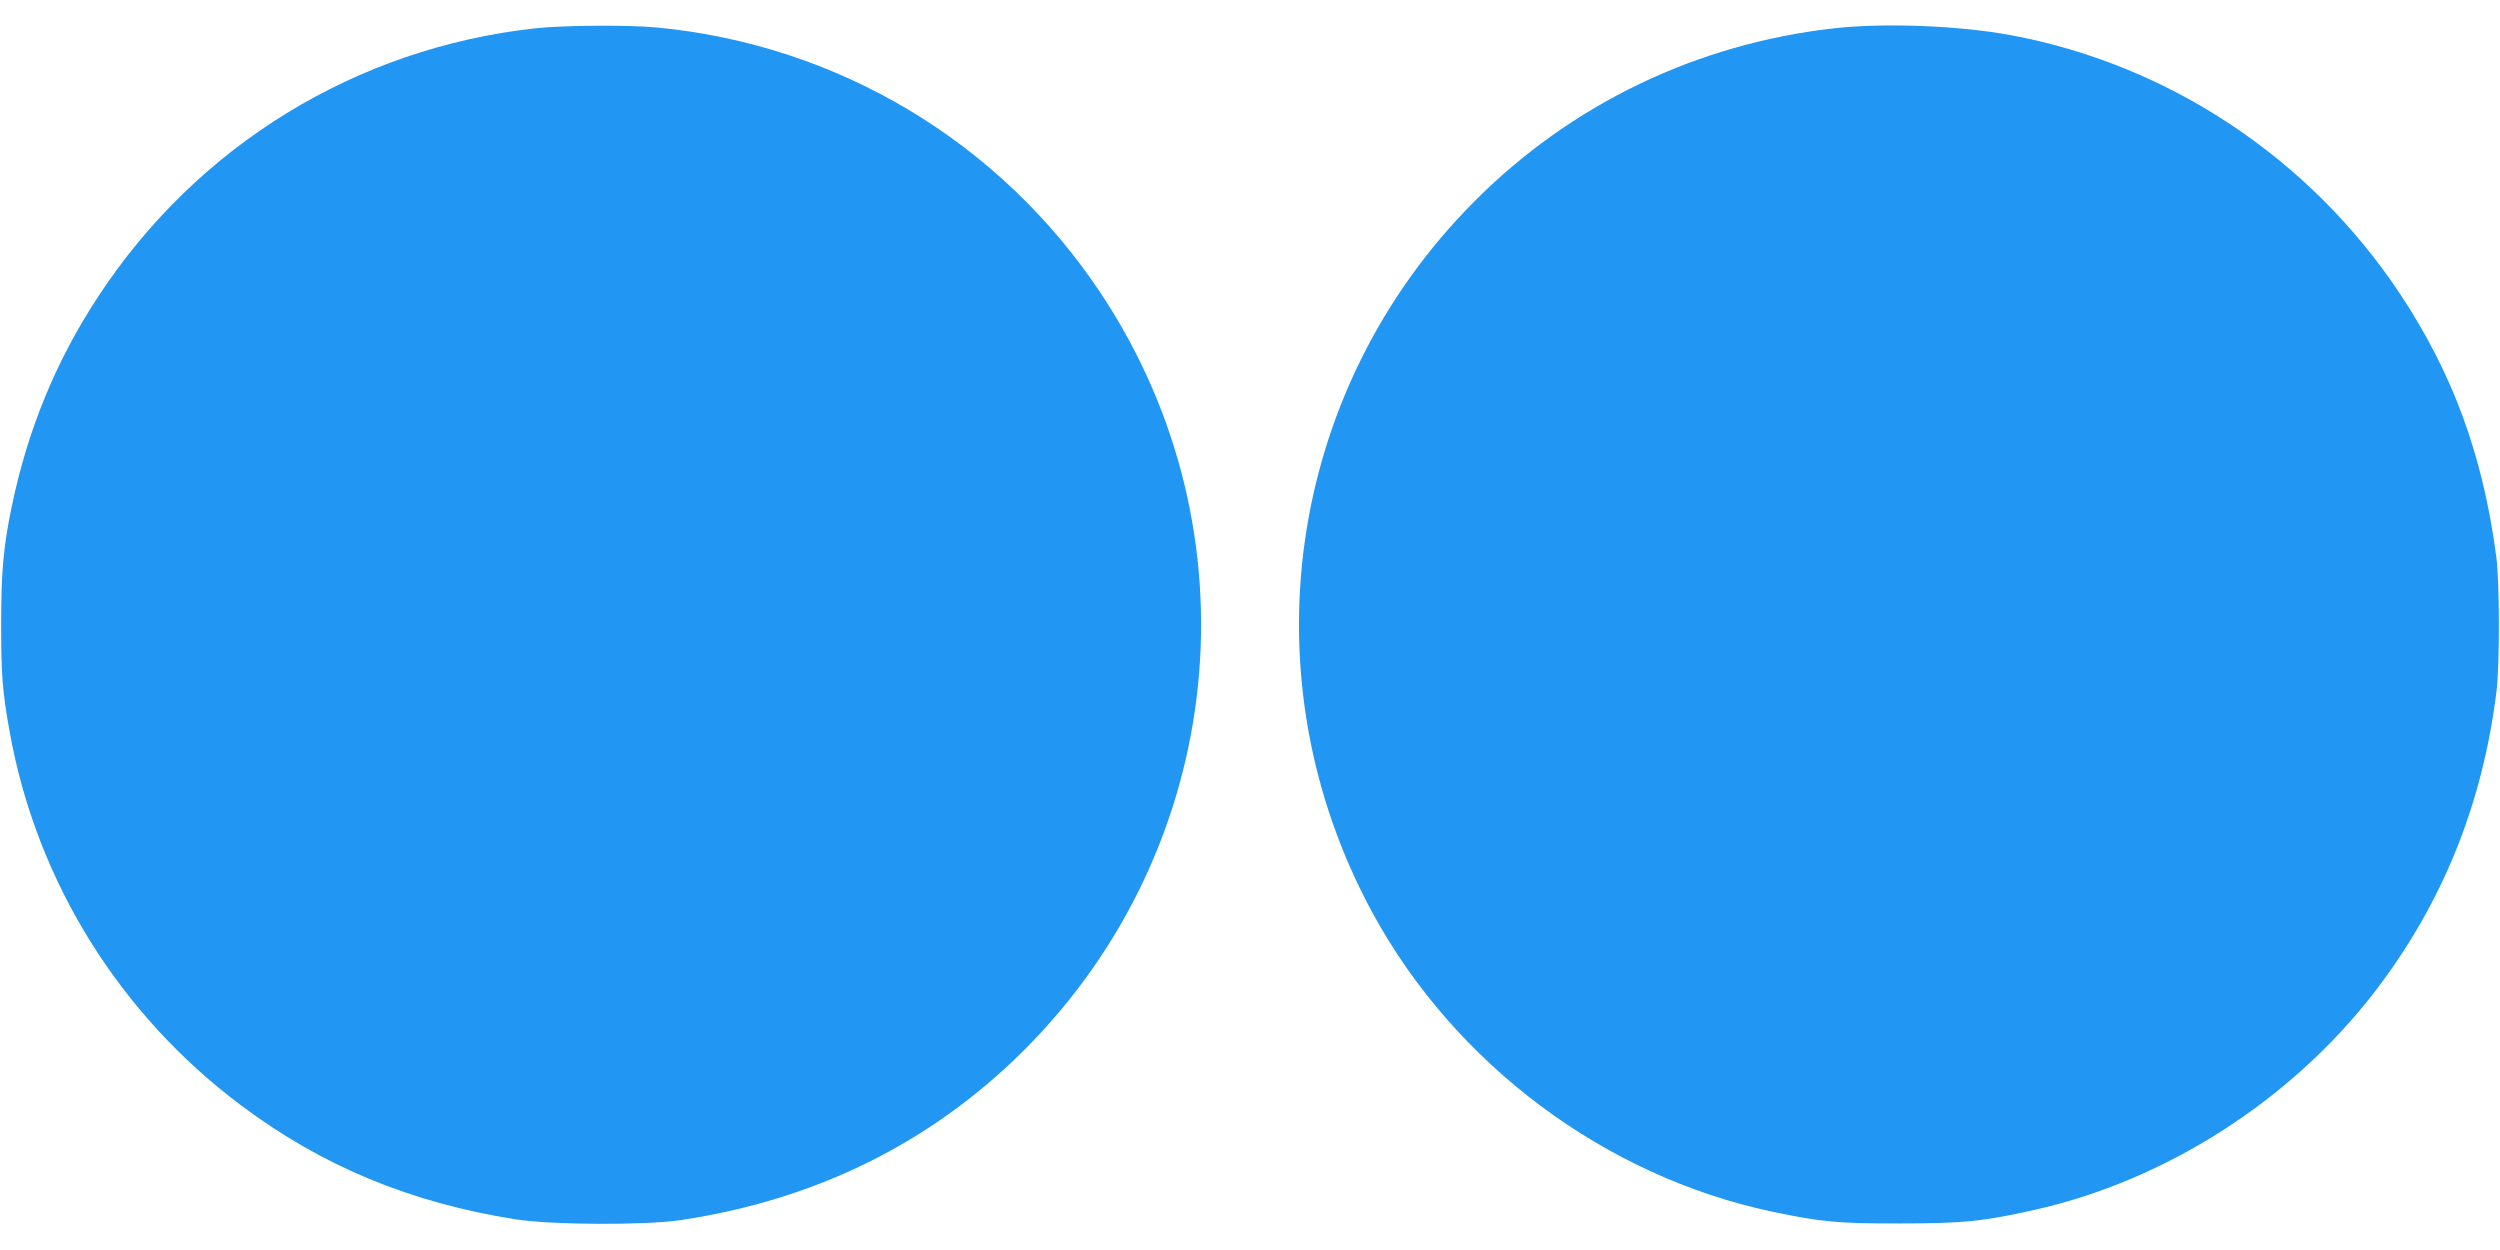
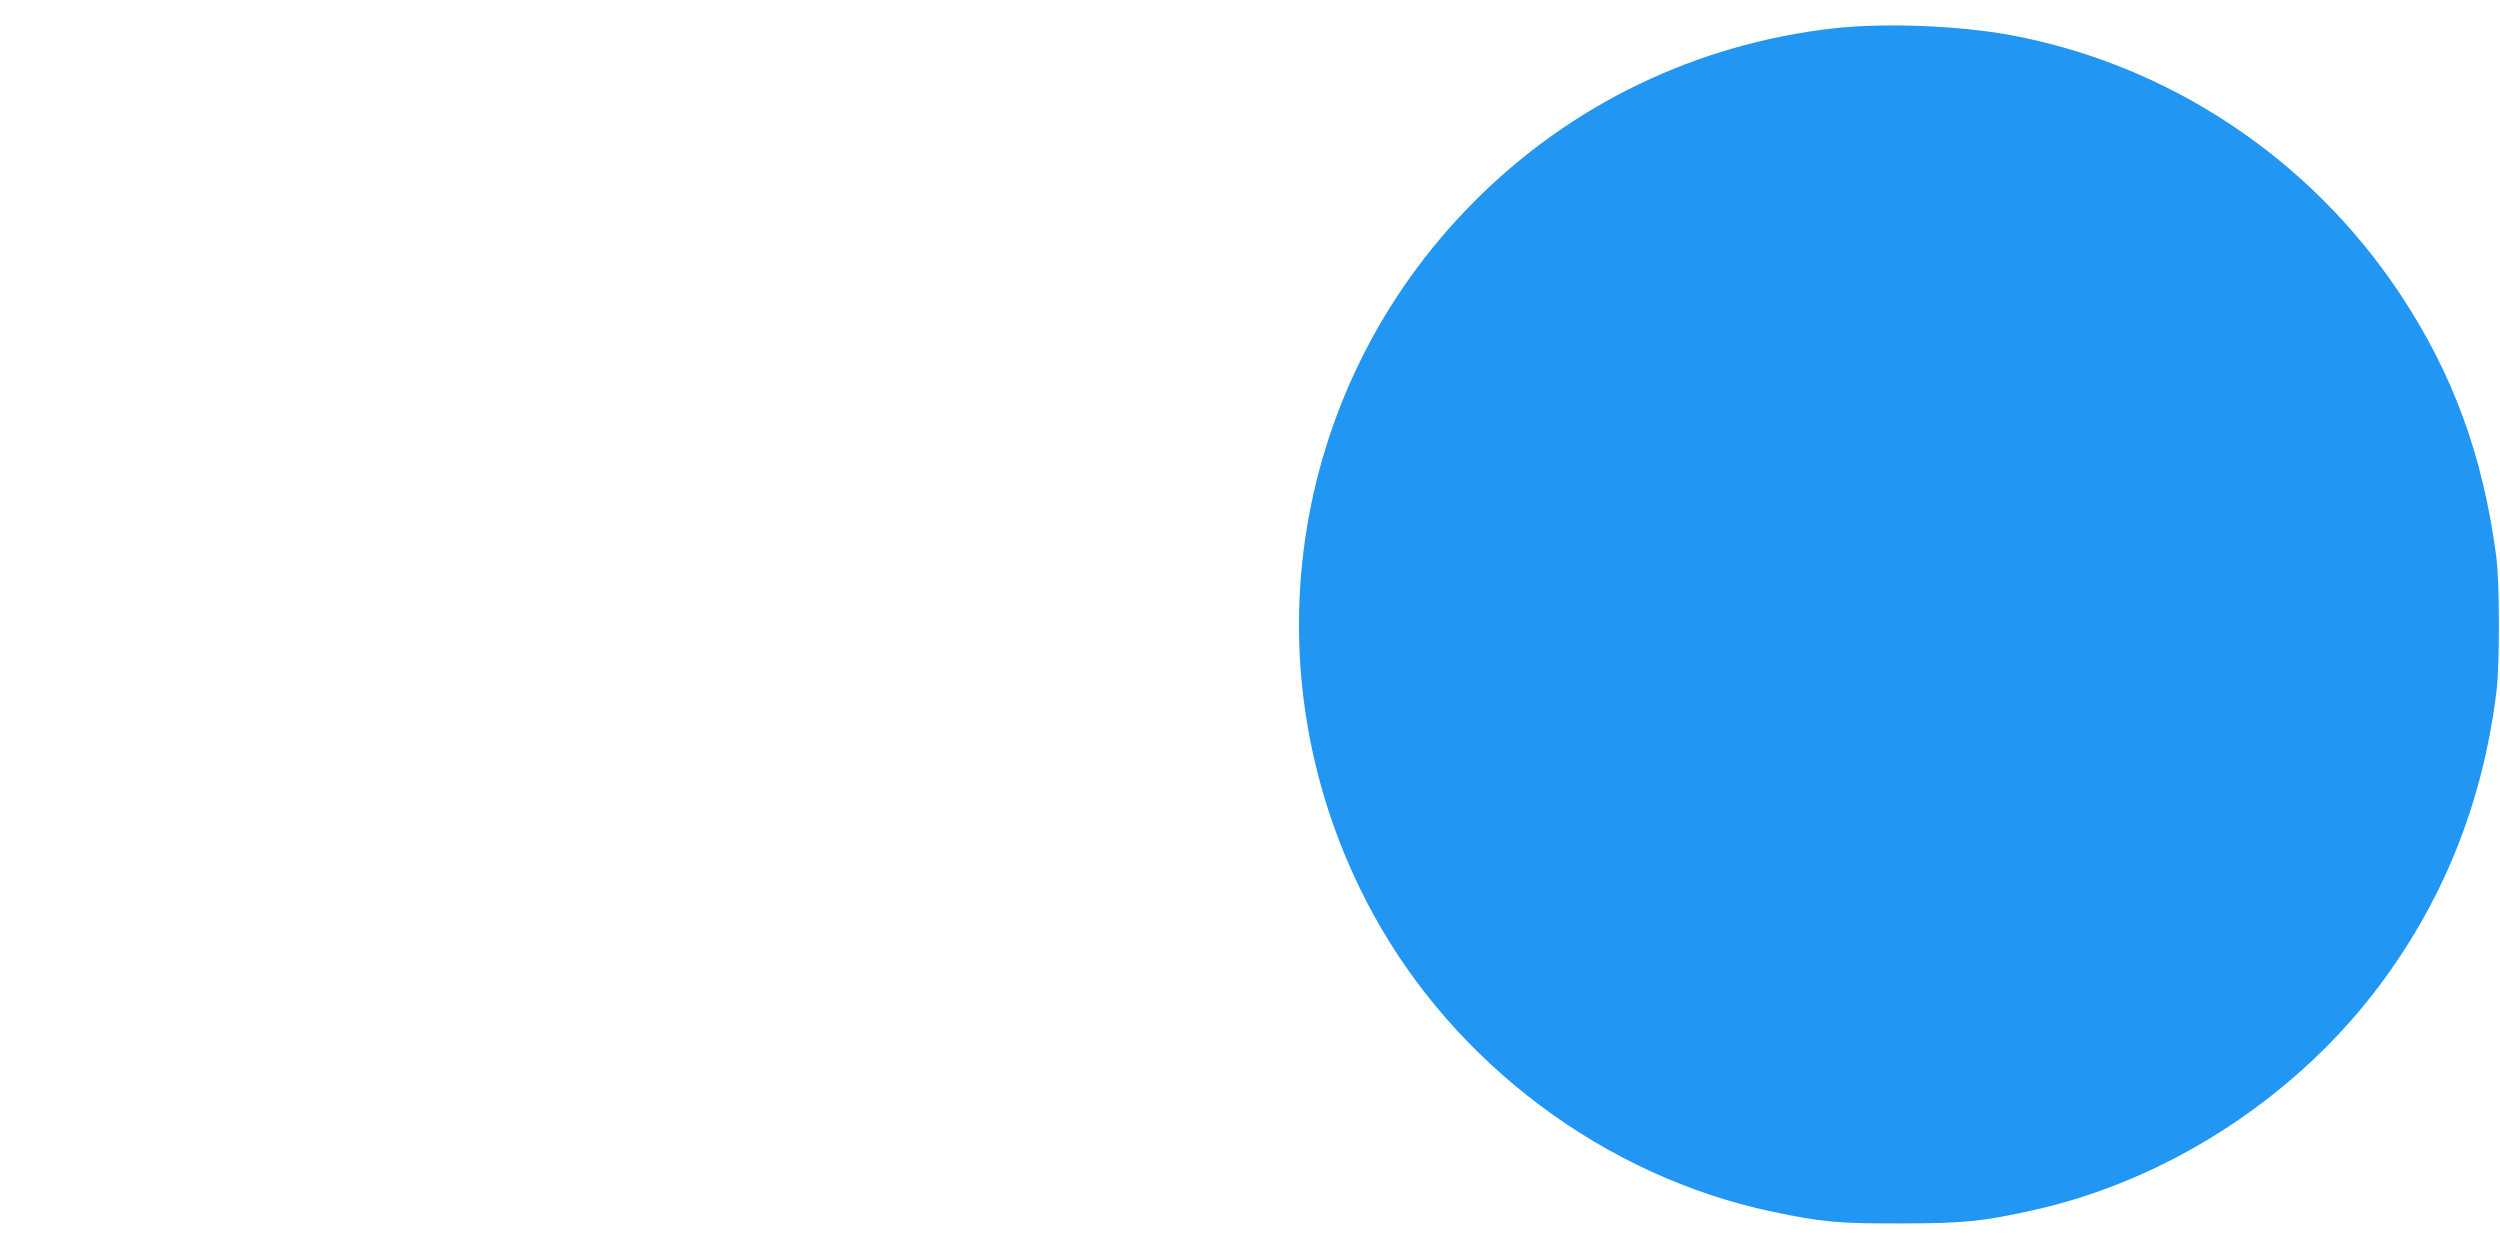
<svg xmlns="http://www.w3.org/2000/svg" version="1.0" width="1280pt" height="640pt" viewBox="0 0 1280 640" preserveAspectRatio="xMidYMid meet">
  <g transform="translate(0,640) scale(0.1,-0.1)" fill="#2196f3" stroke="none">
-     <path d="M2740 6255 c-916 -101 -1728 -599 -2235 -1370 -218 -331 -363 -684 -445 -1079 -43 -209 -54 -332 -54 -601 0 -263 6 -345 45 -560 138 -759 561 -1439 1184 -1905 415 -311 867 -498 1405 -583 186 -29 661 -31 845 -4 692 104 1278 394 1753 865 1045 1040 1211 2658 397 3882 -514 773 -1343 1270 -2269 1359 -144 14 -482 12 -626 -4z" />
-     <path d="M9390 6255 c-703 -79 -1348 -389 -1845 -890 -961 -967 -1170 -2440 -517 -3640 422 -775 1190 -1348 2047 -1529 253 -53 339 -61 655 -60 319 0 422 10 685 69 671 150 1310 558 1738 1110 348 450 557 962 629 1545 17 135 16 564 -1 690 -69 521 -223 940 -496 1350 -460 691 -1182 1170 -1990 1320 -264 49 -645 64 -905 35z" />
+     <path d="M9390 6255 c-703 -79 -1348 -389 -1845 -890 -961 -967 -1170 -2440 -517 -3640 422 -775 1190 -1348 2047 -1529 253 -53 339 -61 655 -60 319 0 422 10 685 69 671 150 1310 558 1738 1110 348 450 557 962 629 1545 17 135 16 564 -1 690 -69 521 -223 940 -496 1350 -460 691 -1182 1170 -1990 1320 -264 49 -645 64 -905 35" />
  </g>
</svg>